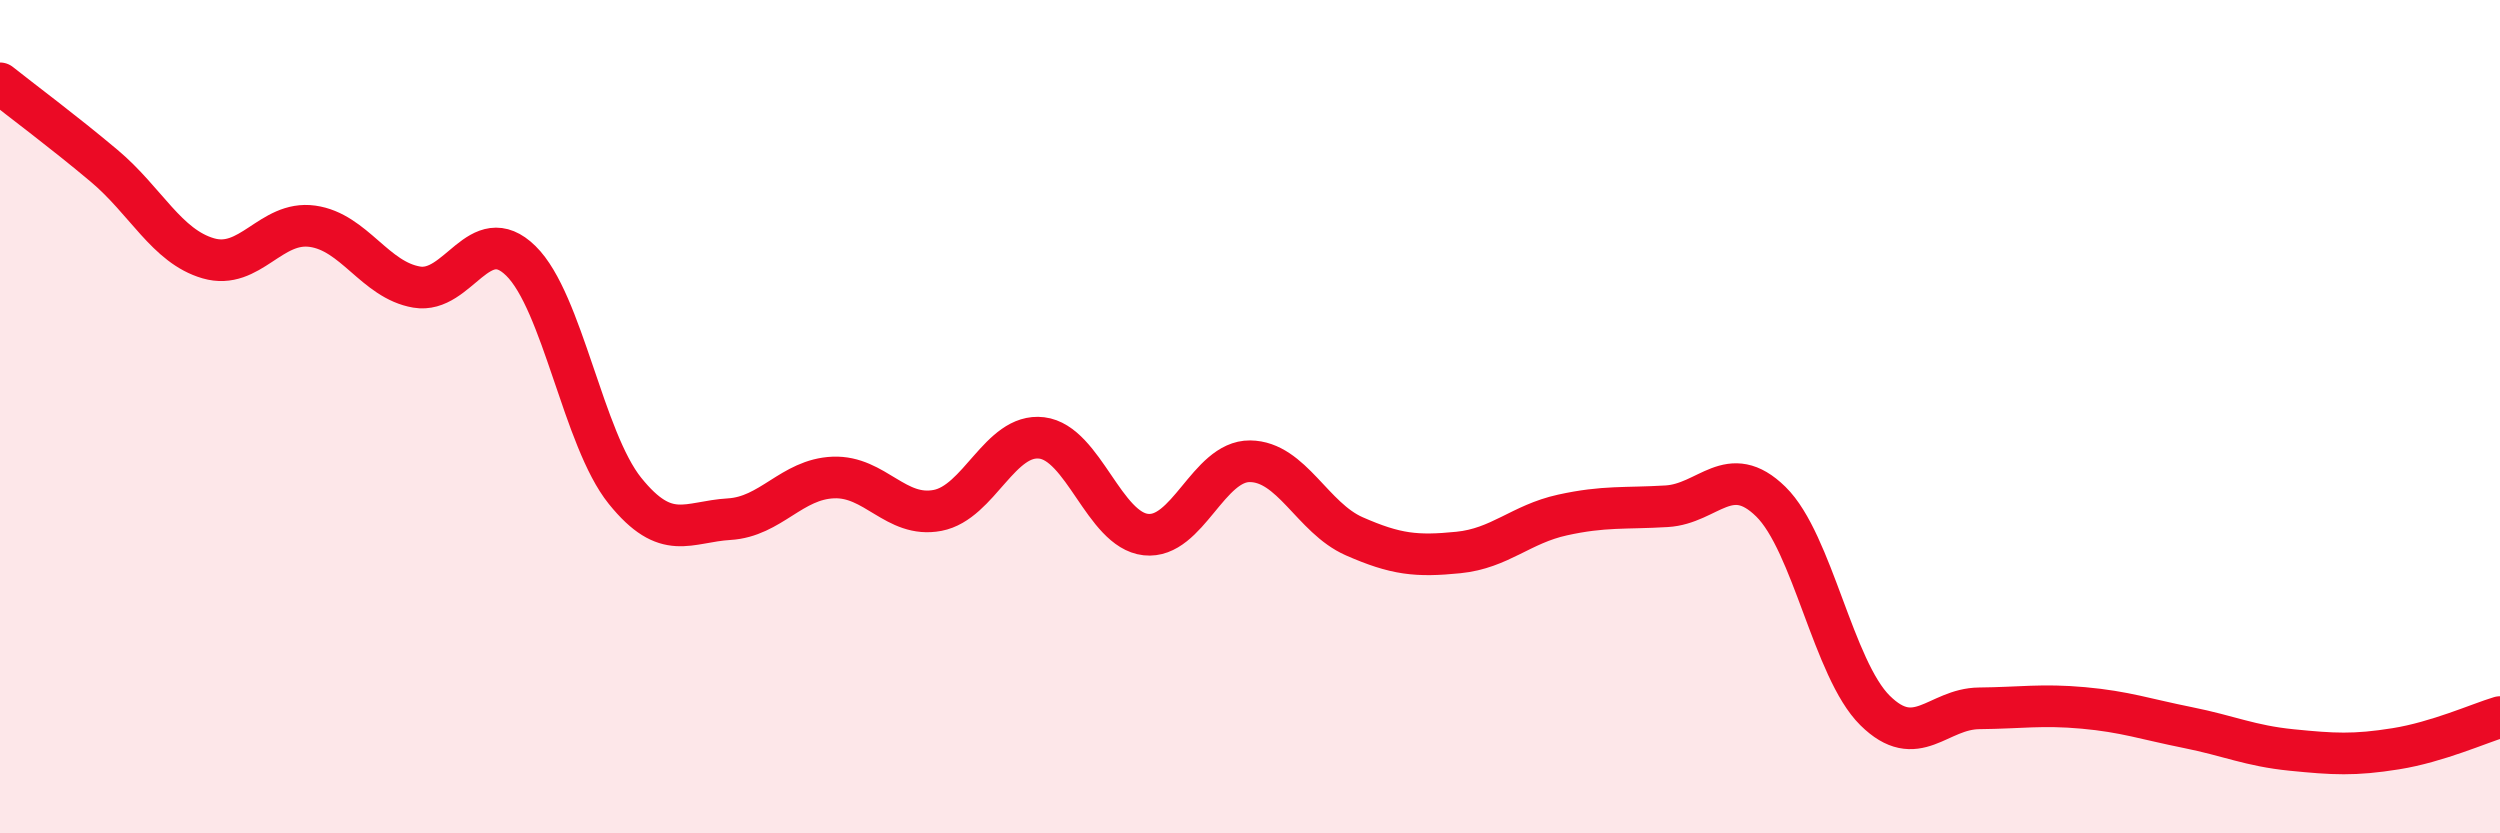
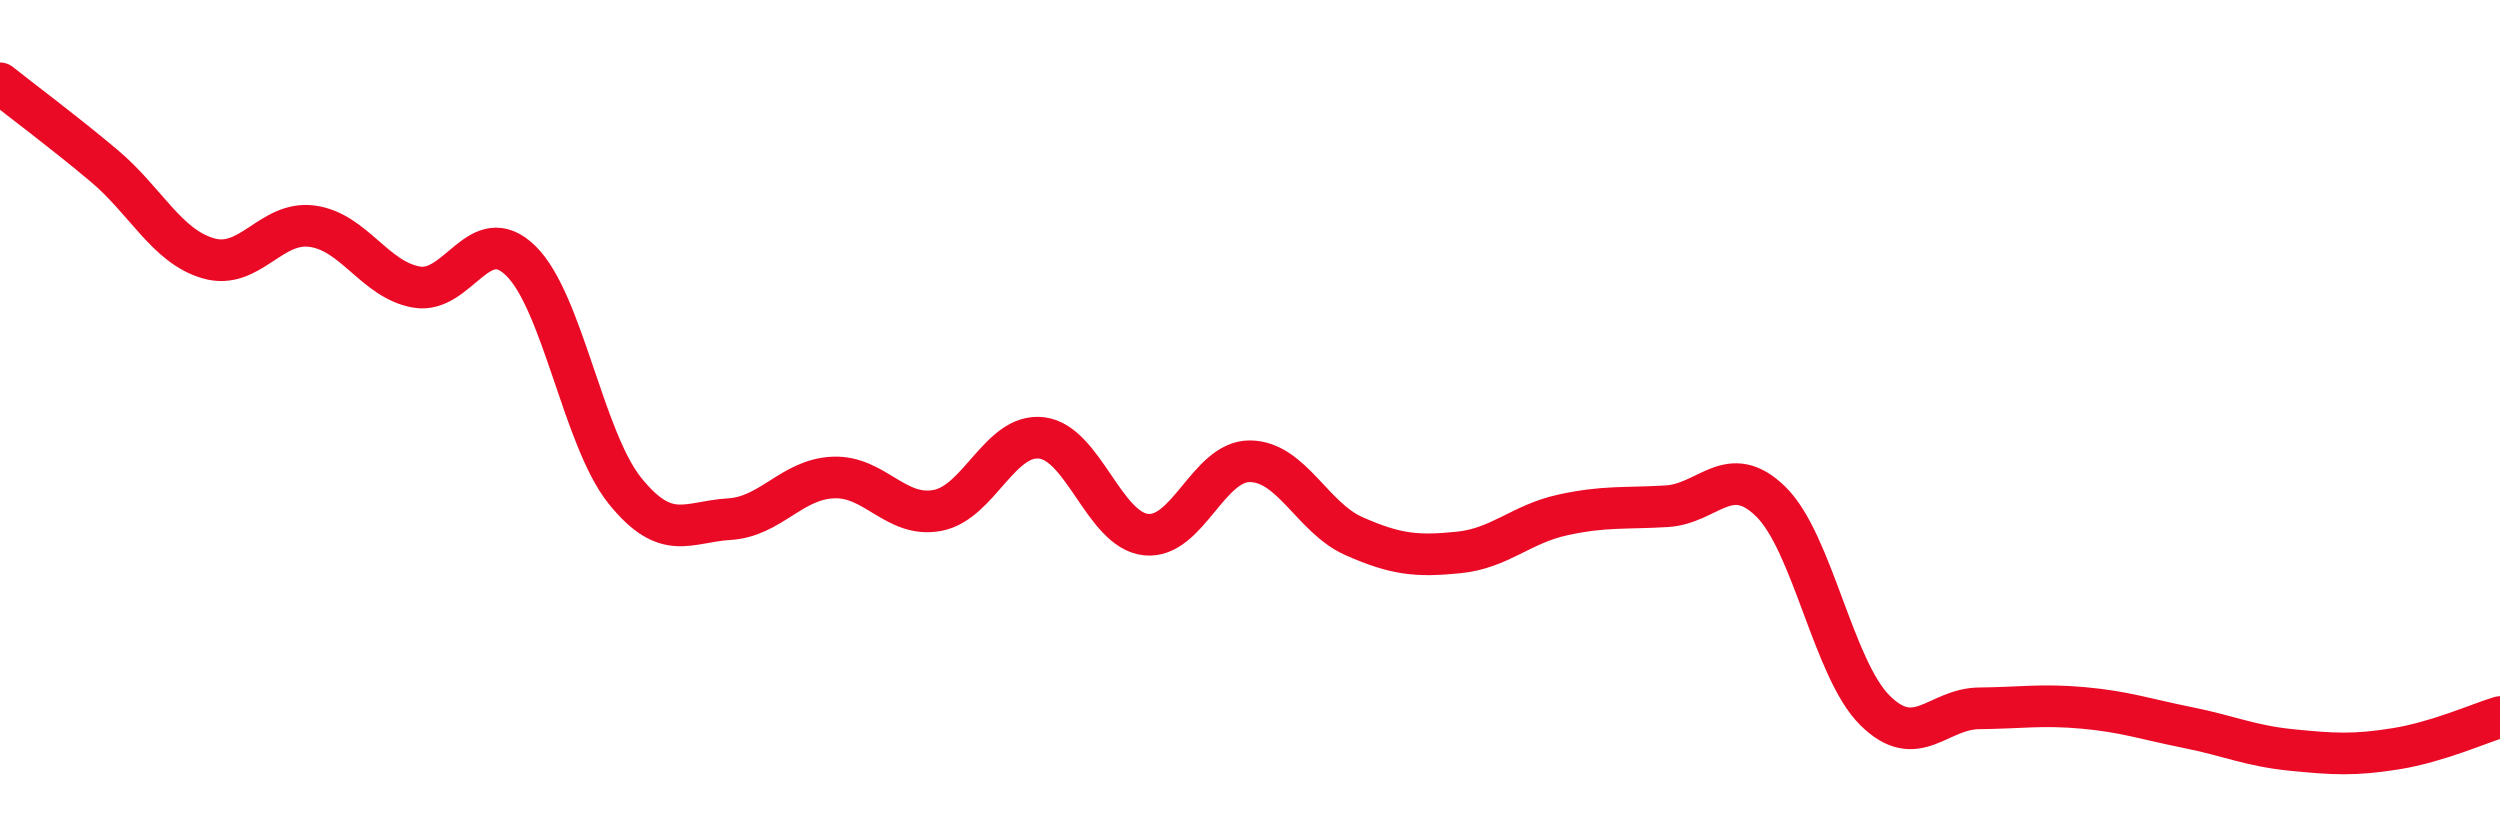
<svg xmlns="http://www.w3.org/2000/svg" width="60" height="20" viewBox="0 0 60 20">
-   <path d="M 0,2 C 0.5,2.4 1.5,3.14 2.5,3.98 C 3.5,4.82 4,5.91 5,6.2 C 6,6.49 6.5,5.29 7.5,5.43 C 8.5,5.57 9,6.72 10,6.89 C 11,7.06 11.5,5.28 12.5,6.26 C 13.5,7.24 14,10.54 15,11.78 C 16,13.02 16.5,12.52 17.5,12.46 C 18.5,12.4 19,11.5 20,11.46 C 21,11.42 21.5,12.44 22.5,12.25 C 23.5,12.06 24,10.39 25,10.51 C 26,10.63 26.5,12.72 27.5,12.83 C 28.5,12.94 29,11.06 30,11.07 C 31,11.08 31.5,12.43 32.5,12.87 C 33.5,13.31 34,13.36 35,13.26 C 36,13.16 36.5,12.58 37.5,12.36 C 38.5,12.14 39,12.21 40,12.15 C 41,12.09 41.5,11.06 42.5,12.04 C 43.5,13.02 44,16.06 45,17.05 C 46,18.04 46.5,17.01 47.5,17 C 48.5,16.99 49,16.9 50,16.99 C 51,17.08 51.5,17.26 52.5,17.46 C 53.5,17.66 54,17.9 55,18 C 56,18.1 56.5,18.13 57.5,17.97 C 58.5,17.81 59.5,17.36 60,17.21L60 20L0 20Z" fill="#EB0A25" opacity="0.1" stroke-linecap="round" stroke-linejoin="round" />
  <path d="M 0,2 C 0.5,2.4 1.5,3.14 2.5,3.98 C 3.5,4.82 4,5.91 5,6.2 C 6,6.49 6.5,5.29 7.5,5.43 C 8.5,5.57 9,6.72 10,6.89 C 11,7.06 11.5,5.28 12.5,6.26 C 13.5,7.24 14,10.54 15,11.78 C 16,13.02 16.5,12.52 17.5,12.46 C 18.5,12.4 19,11.5 20,11.46 C 21,11.42 21.5,12.44 22.5,12.25 C 23.5,12.06 24,10.39 25,10.51 C 26,10.63 26.5,12.72 27.5,12.83 C 28.5,12.94 29,11.06 30,11.07 C 31,11.08 31.5,12.43 32.5,12.87 C 33.5,13.31 34,13.36 35,13.26 C 36,13.16 36.5,12.58 37.5,12.36 C 38.5,12.14 39,12.21 40,12.15 C 41,12.09 41.5,11.06 42.5,12.04 C 43.5,13.02 44,16.06 45,17.05 C 46,18.04 46.5,17.01 47.5,17 C 48.5,16.99 49,16.9 50,16.99 C 51,17.08 51.5,17.26 52.5,17.46 C 53.5,17.66 54,17.9 55,18 C 56,18.1 56.5,18.13 57.5,17.97 C 58.5,17.81 59.5,17.36 60,17.21" stroke="#EB0A25" stroke-width="1" fill="none" stroke-linecap="round" stroke-linejoin="round" />
</svg>